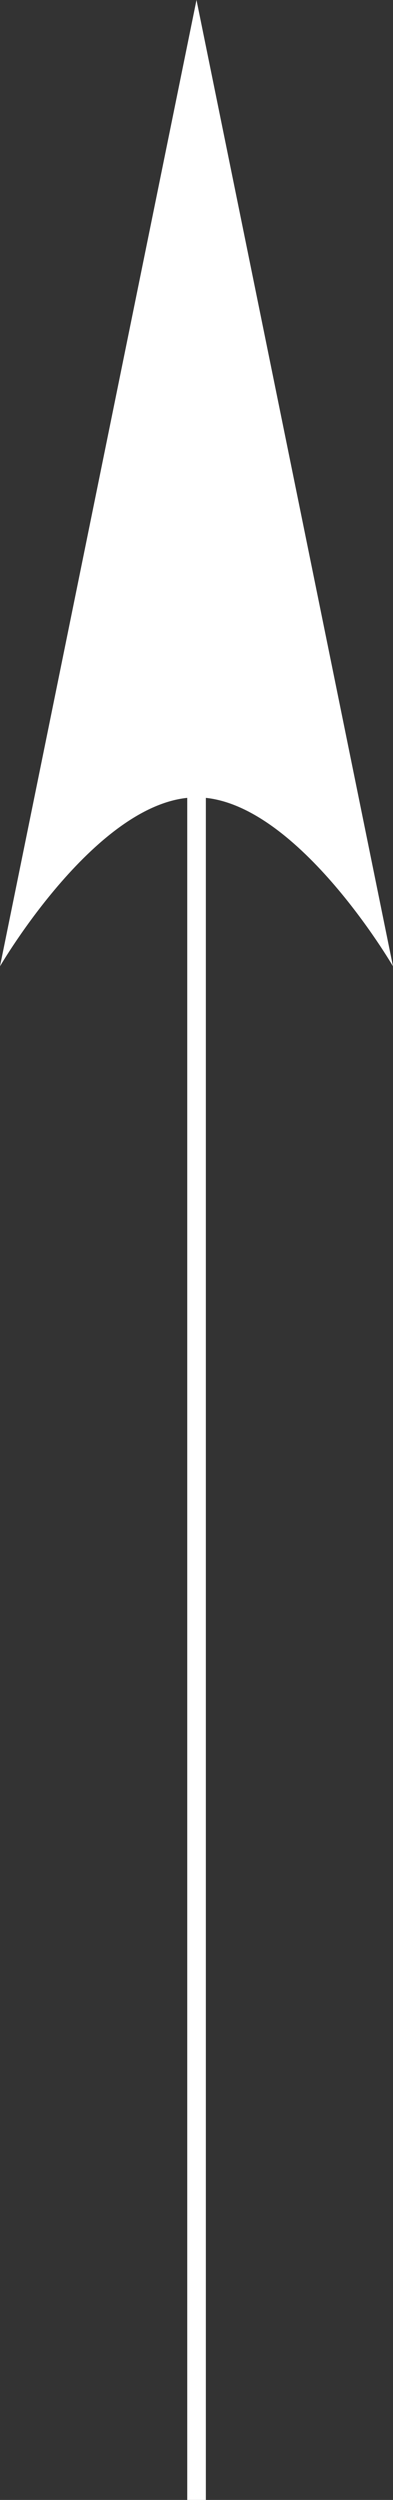
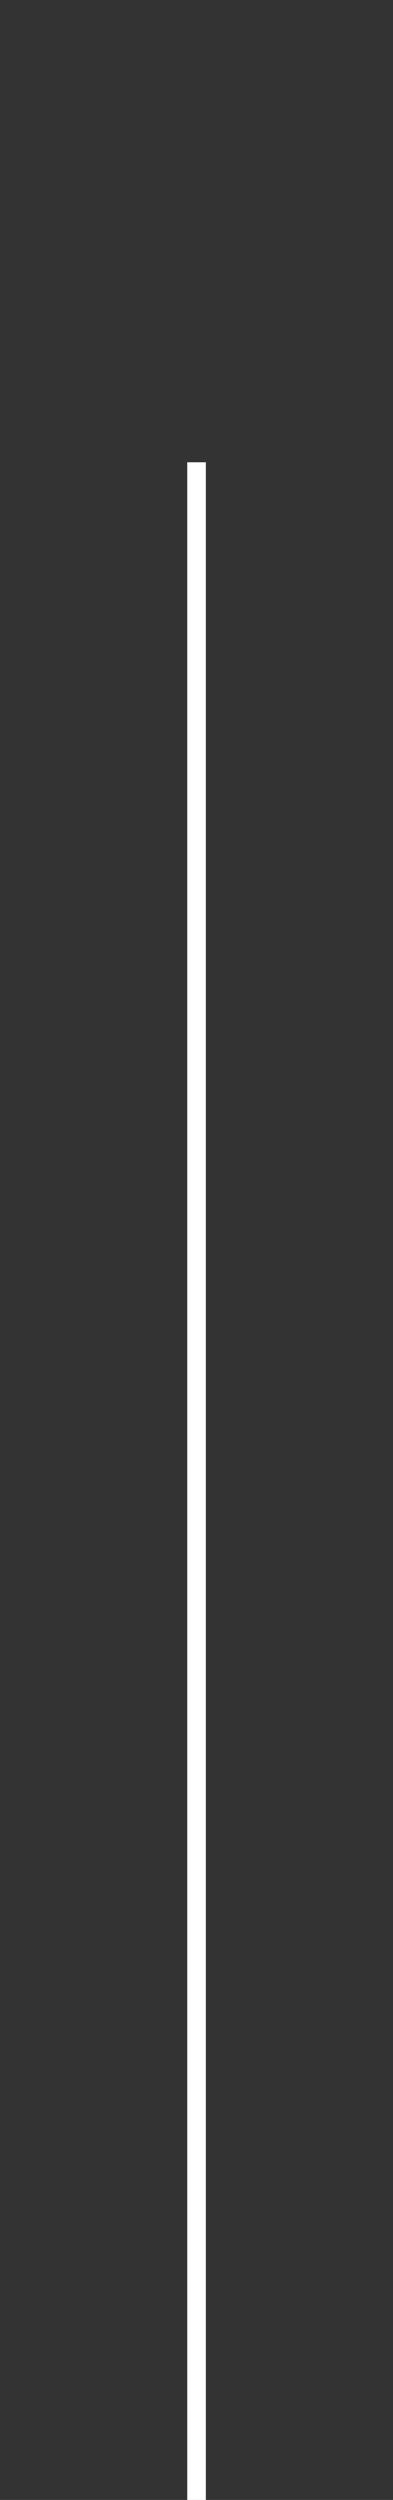
<svg xmlns="http://www.w3.org/2000/svg" id="コンポーネント_16_11" data-name="コンポーネント 16 – 11" width="21.121" height="134.013" viewBox="0 0 21.121 134.013">
  <rect x="0" y="0" width="21.121" height="134.013" fill="#333333" stroke="none" />
  <g id="グループ_2983" data-name="グループ 2983" transform="translate(-1742.598 462.513) rotate(-90)">
    <g id="グループ_2755" data-name="グループ 2755" transform="translate(328.5 1742.598)">
      <path id="パス_4681" data-name="パス 4681" d="M-16586.322-21073.5h109.232" transform="translate(16586.322 21084.063)" fill="none" stroke="#fff" stroke-width="1" />
-       <path id="パス_4735" data-name="パス 4735" d="M10.56,0l10.56,51.8s-5.28-9.056-10.56-9.056S0,51.8,0,51.8Z" transform="translate(134.013 0) rotate(90)" fill="#fff" />
    </g>
  </g>
</svg>